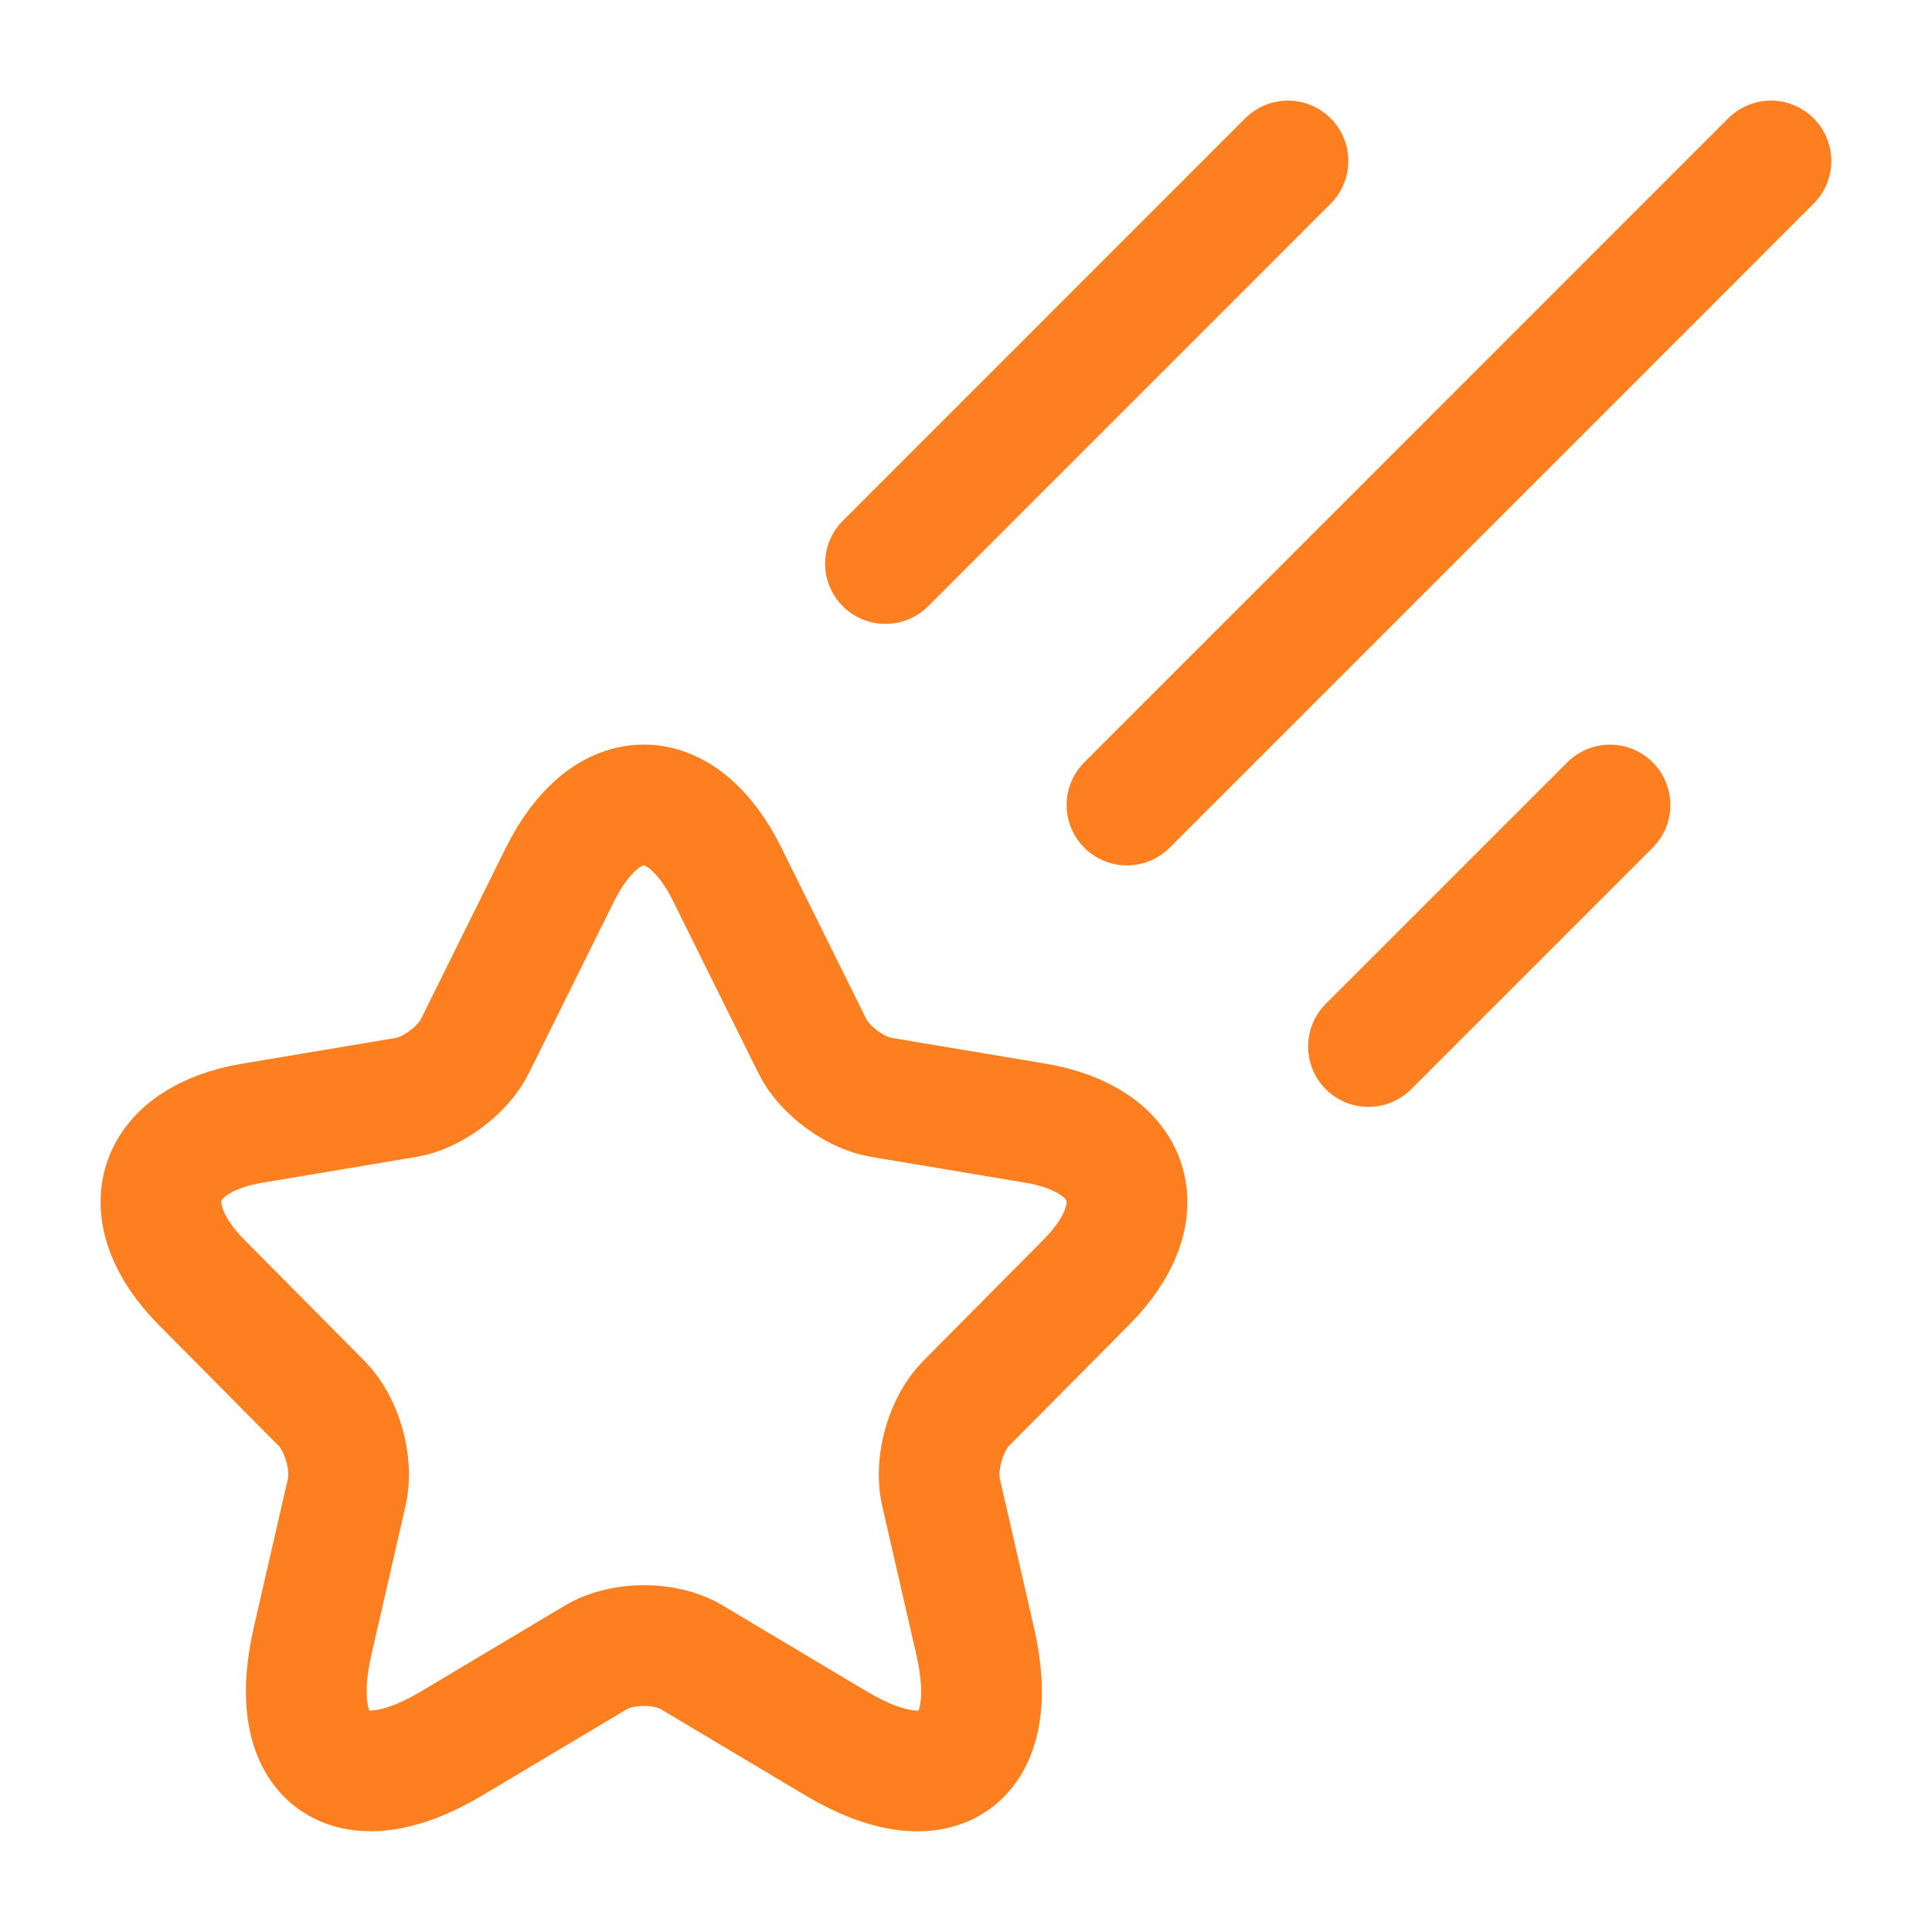
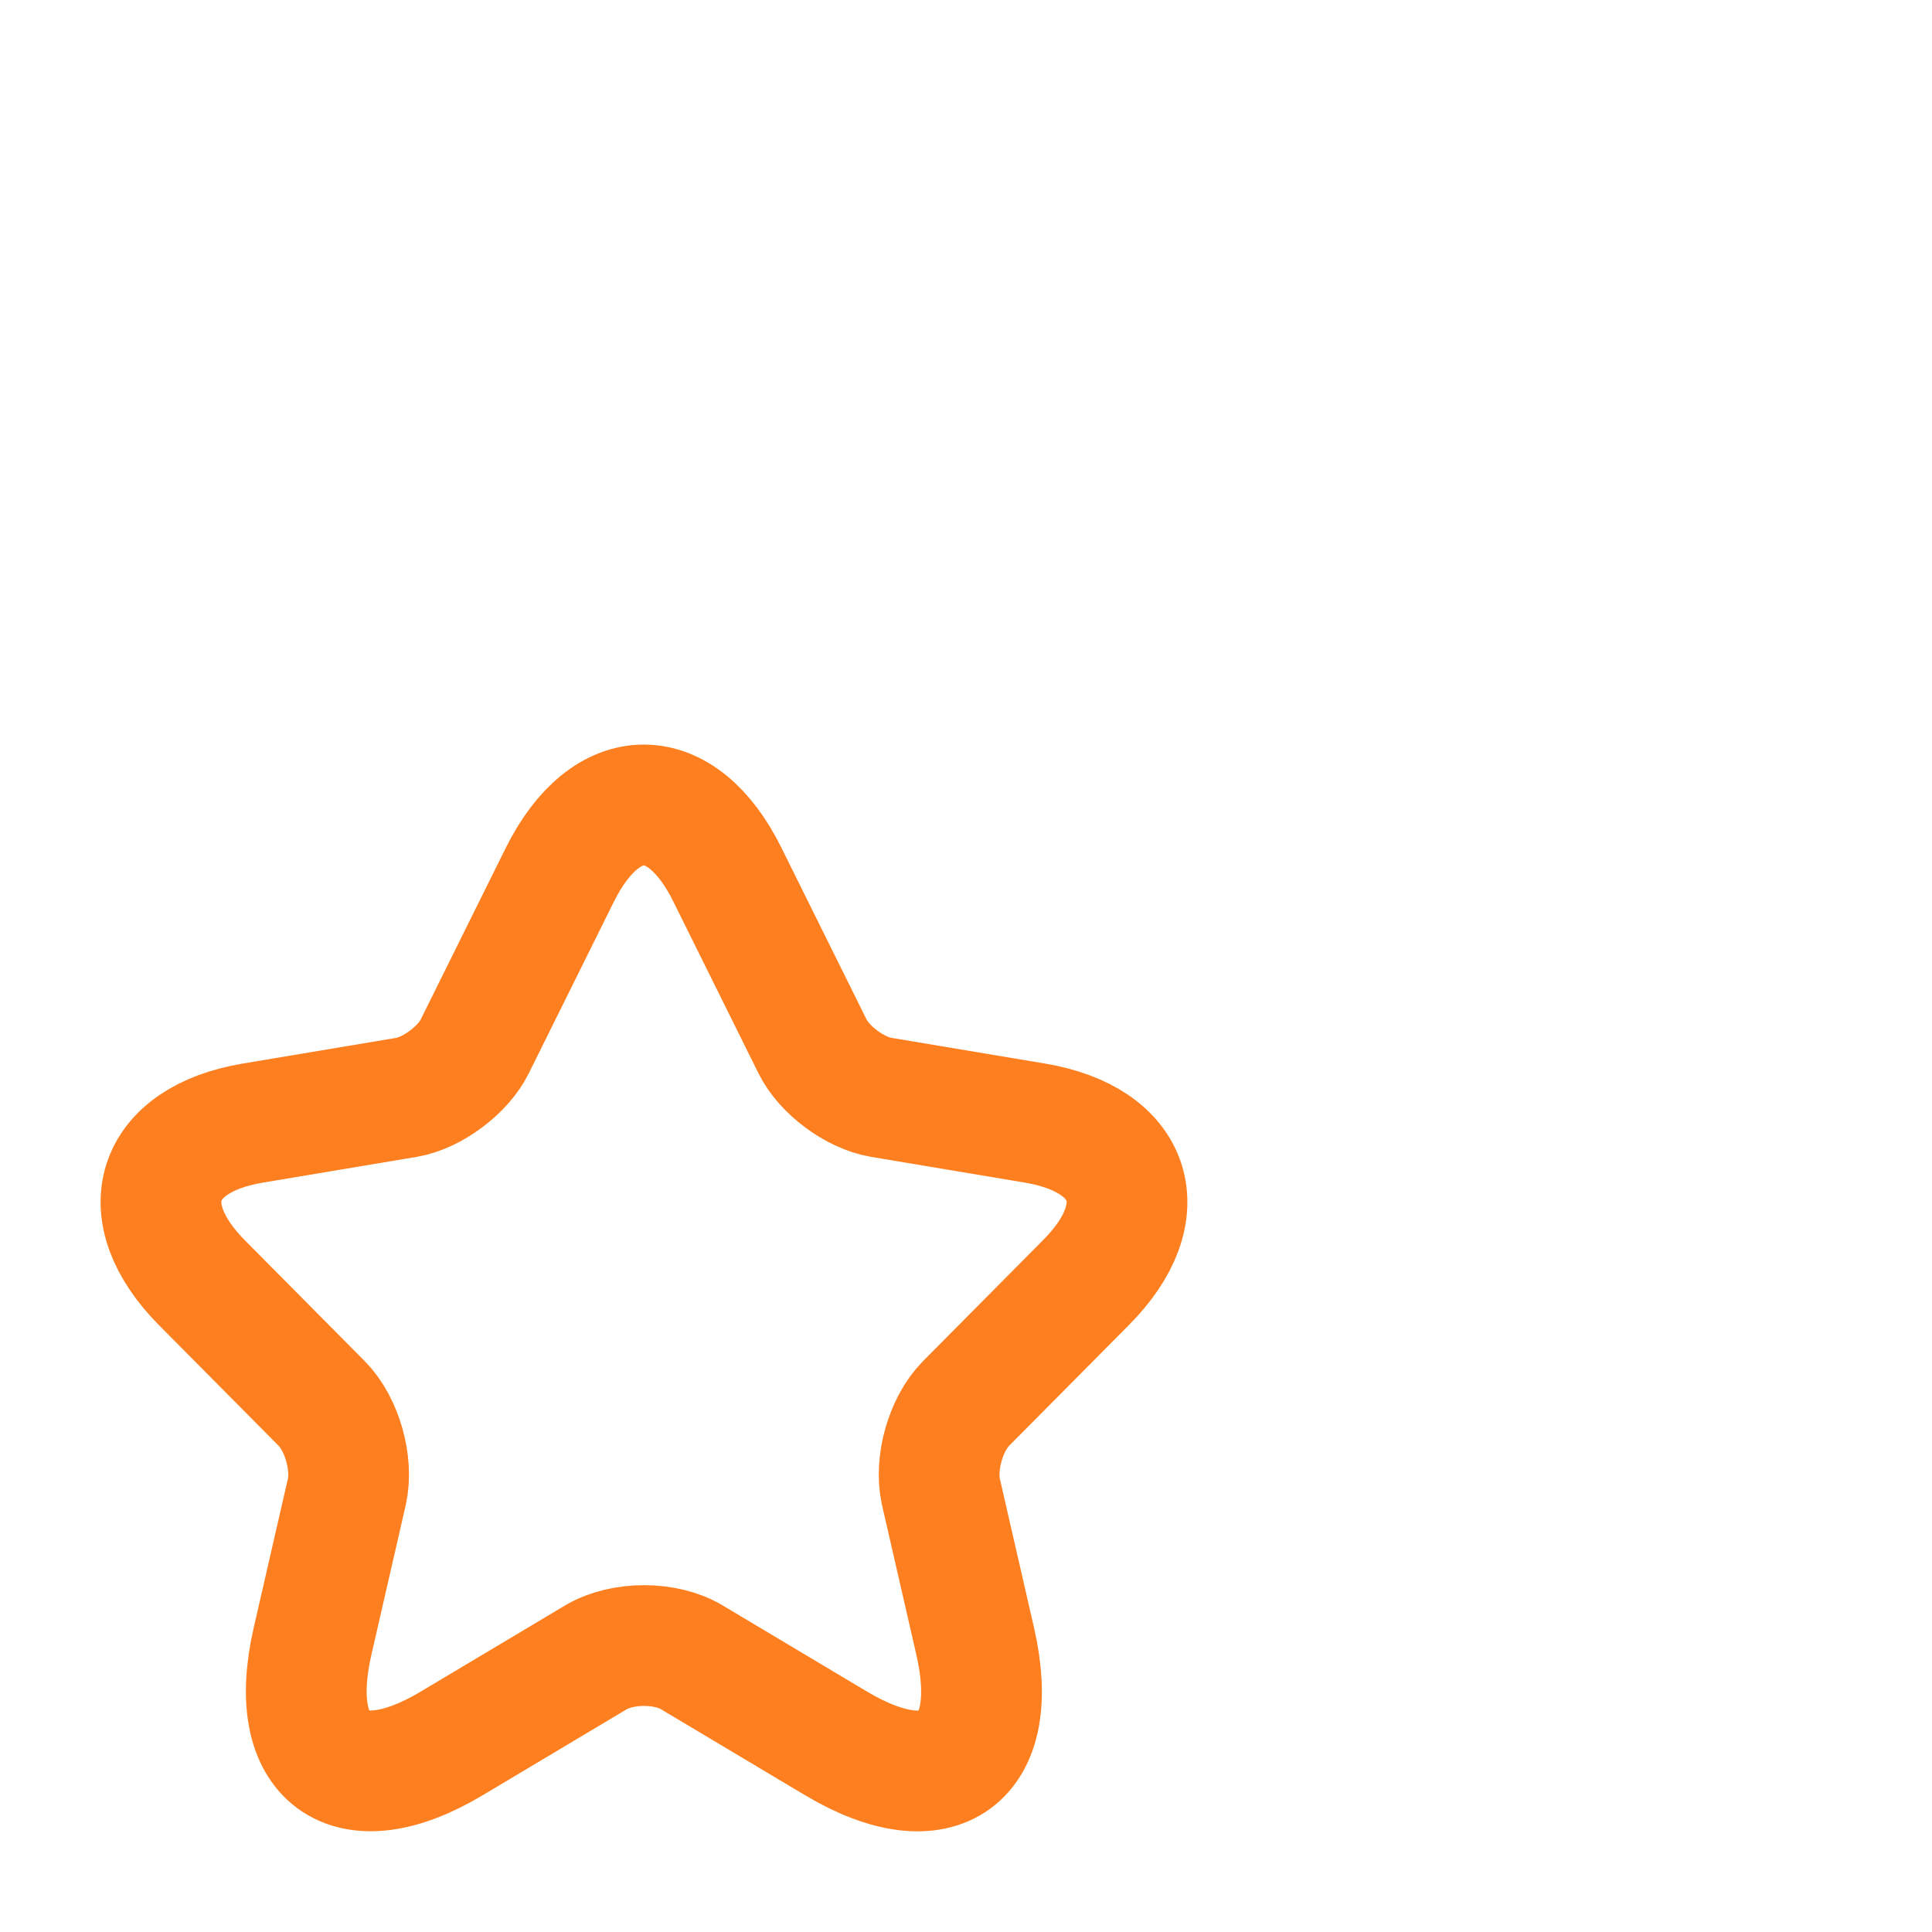
<svg xmlns="http://www.w3.org/2000/svg" width="28" height="28" viewBox="0 0 28 28" fill="none">
  <path d="M10.542 12.677L11.774 15.162C11.942 15.507 12.39 15.839 12.768 15.903L15.001 16.277C16.429 16.517 16.765 17.561 15.736 18.591L14 20.341C13.706 20.638 13.545 21.209 13.636 21.619L14.133 23.785C14.525 25.5 13.622 26.163 12.117 25.267L10.024 24.018C9.646 23.792 9.024 23.792 8.639 24.018L6.546 25.267C5.048 26.163 4.138 25.493 4.53 23.785L5.027 21.619C5.118 21.209 4.957 20.638 4.663 20.341L2.927 18.591C1.905 17.561 2.234 16.517 3.662 16.277L5.895 15.903C6.266 15.839 6.714 15.507 6.882 15.162L8.114 12.677C8.786 11.329 9.877 11.329 10.542 12.677Z" stroke="#FE7F1F" stroke-width="1.75" stroke-linecap="round" stroke-linejoin="round" />
-   <path d="M25.666 2.333L16.333 11.667M18.666 2.333L12.833 8.167M23.333 11.667L19.833 15.167" stroke="#FE7F1F" stroke-width="1.75" stroke-linecap="round" />
</svg>